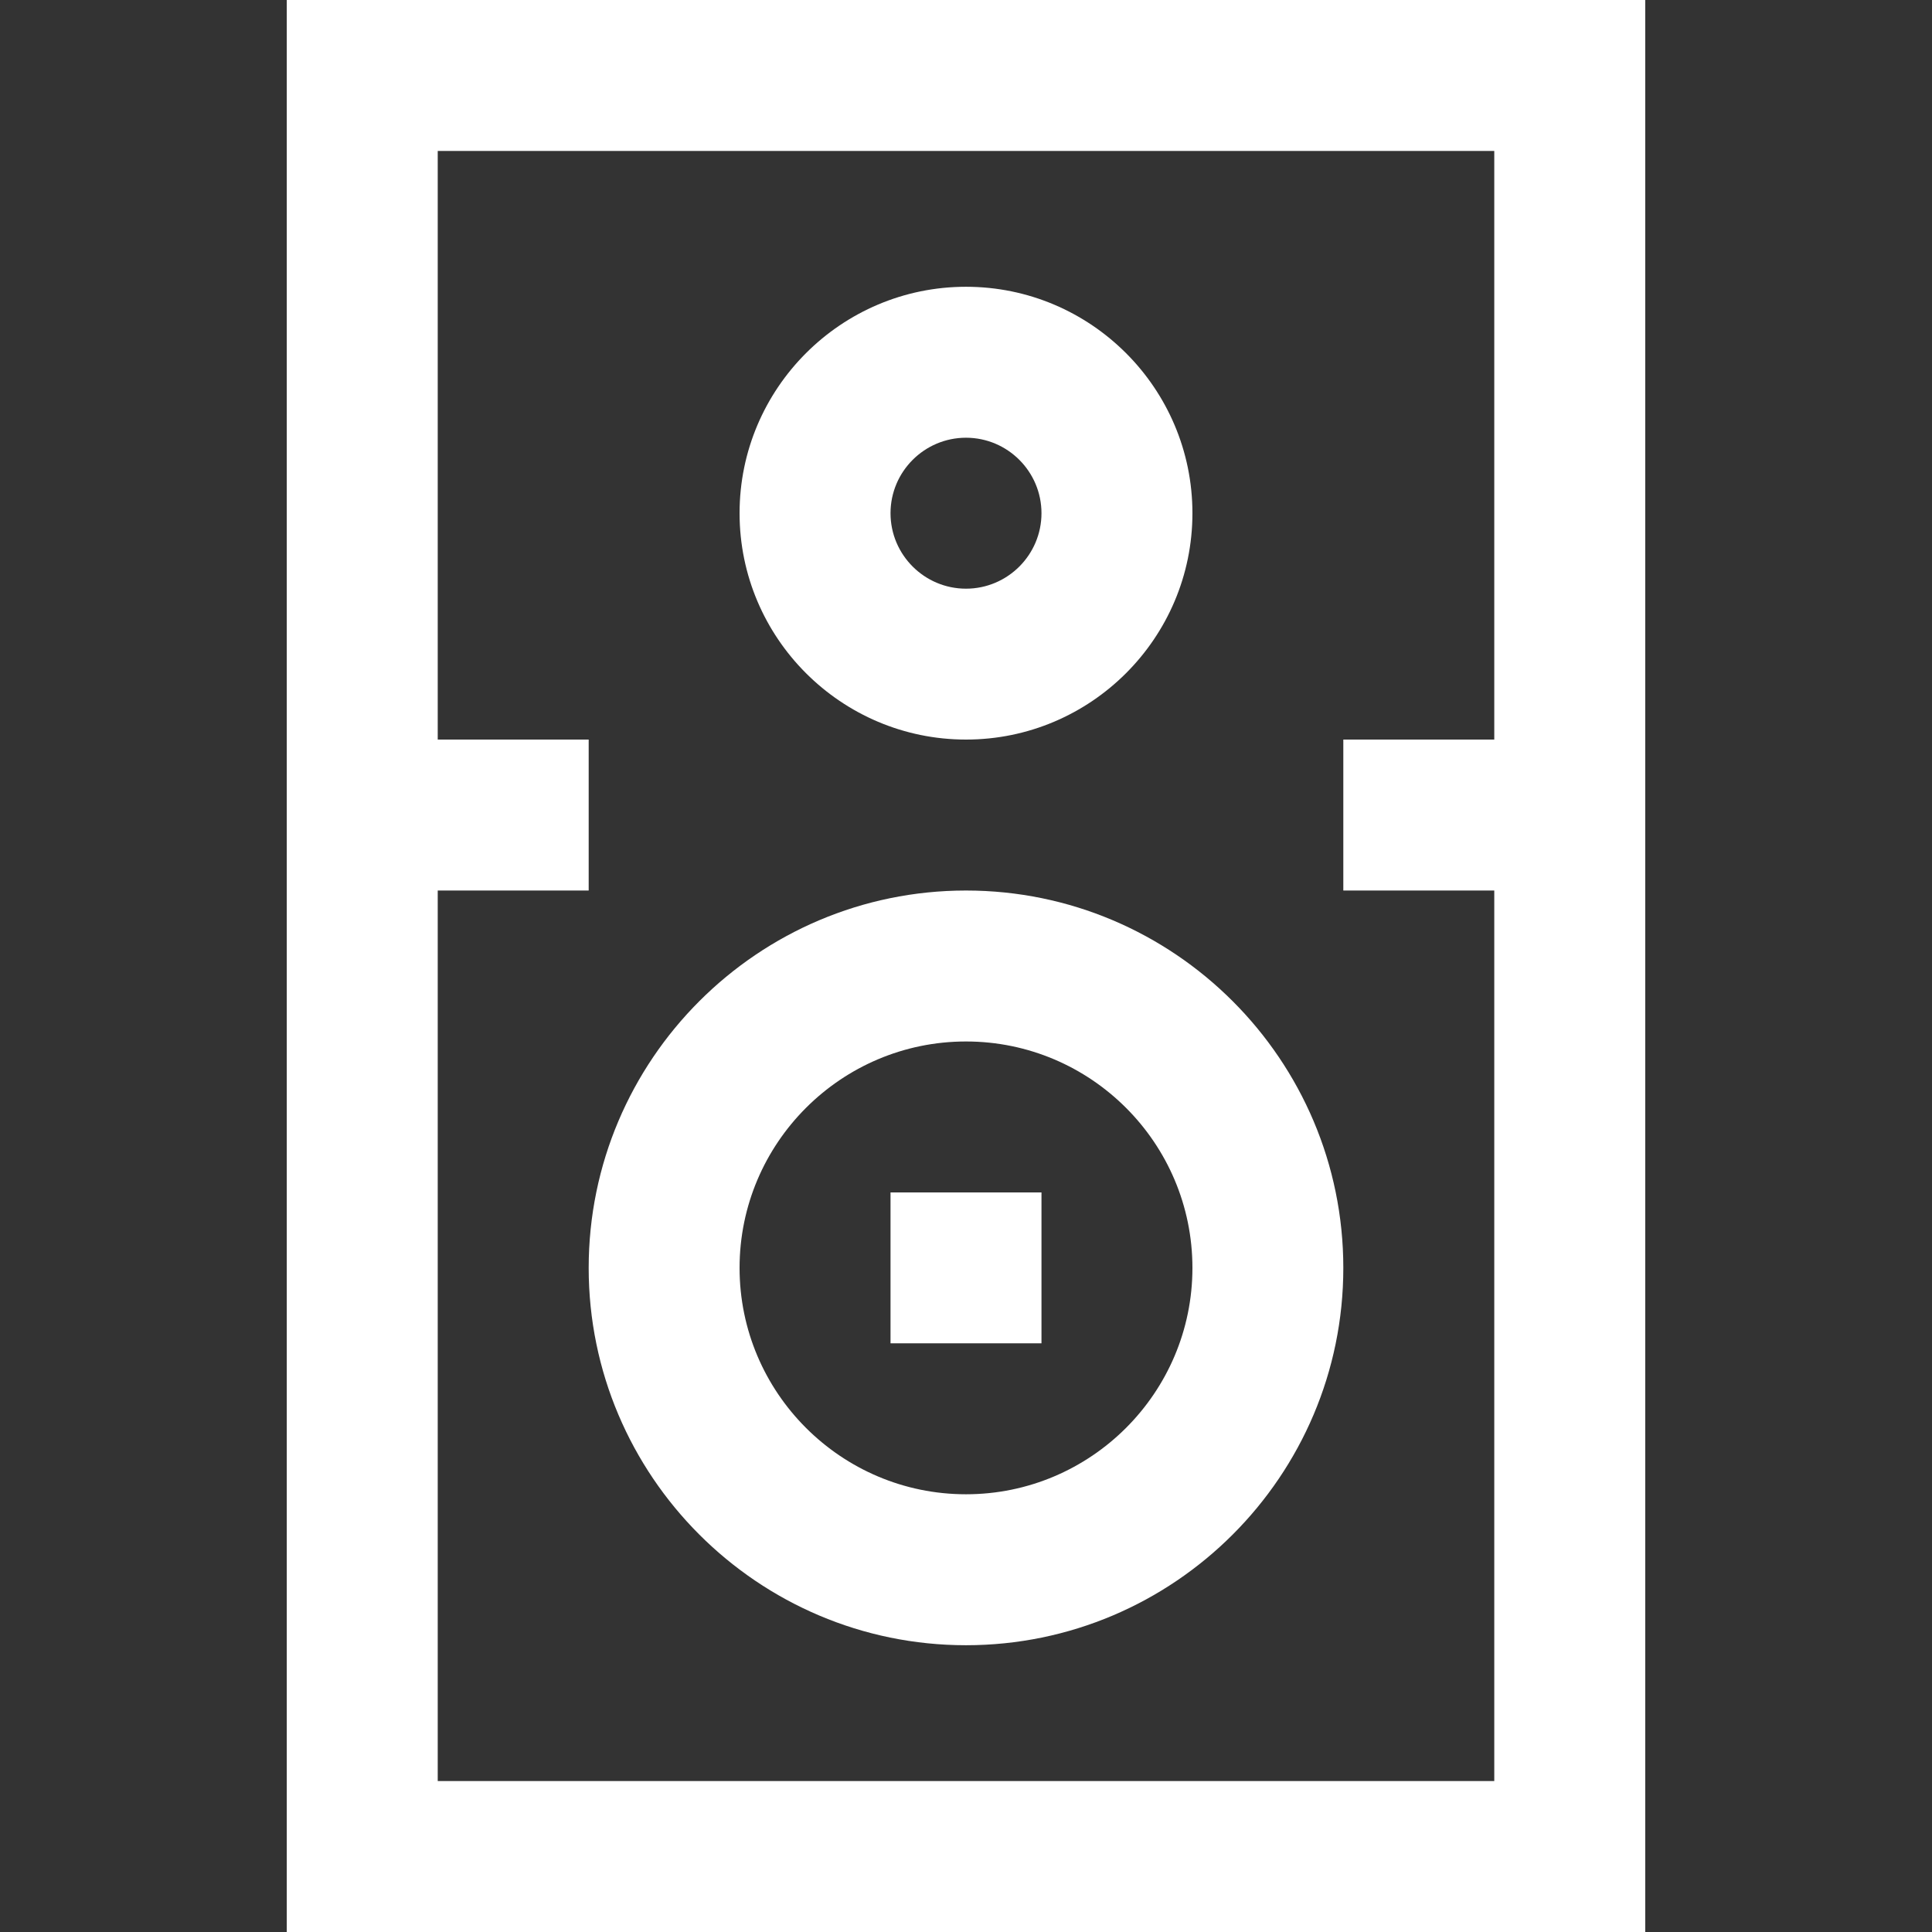
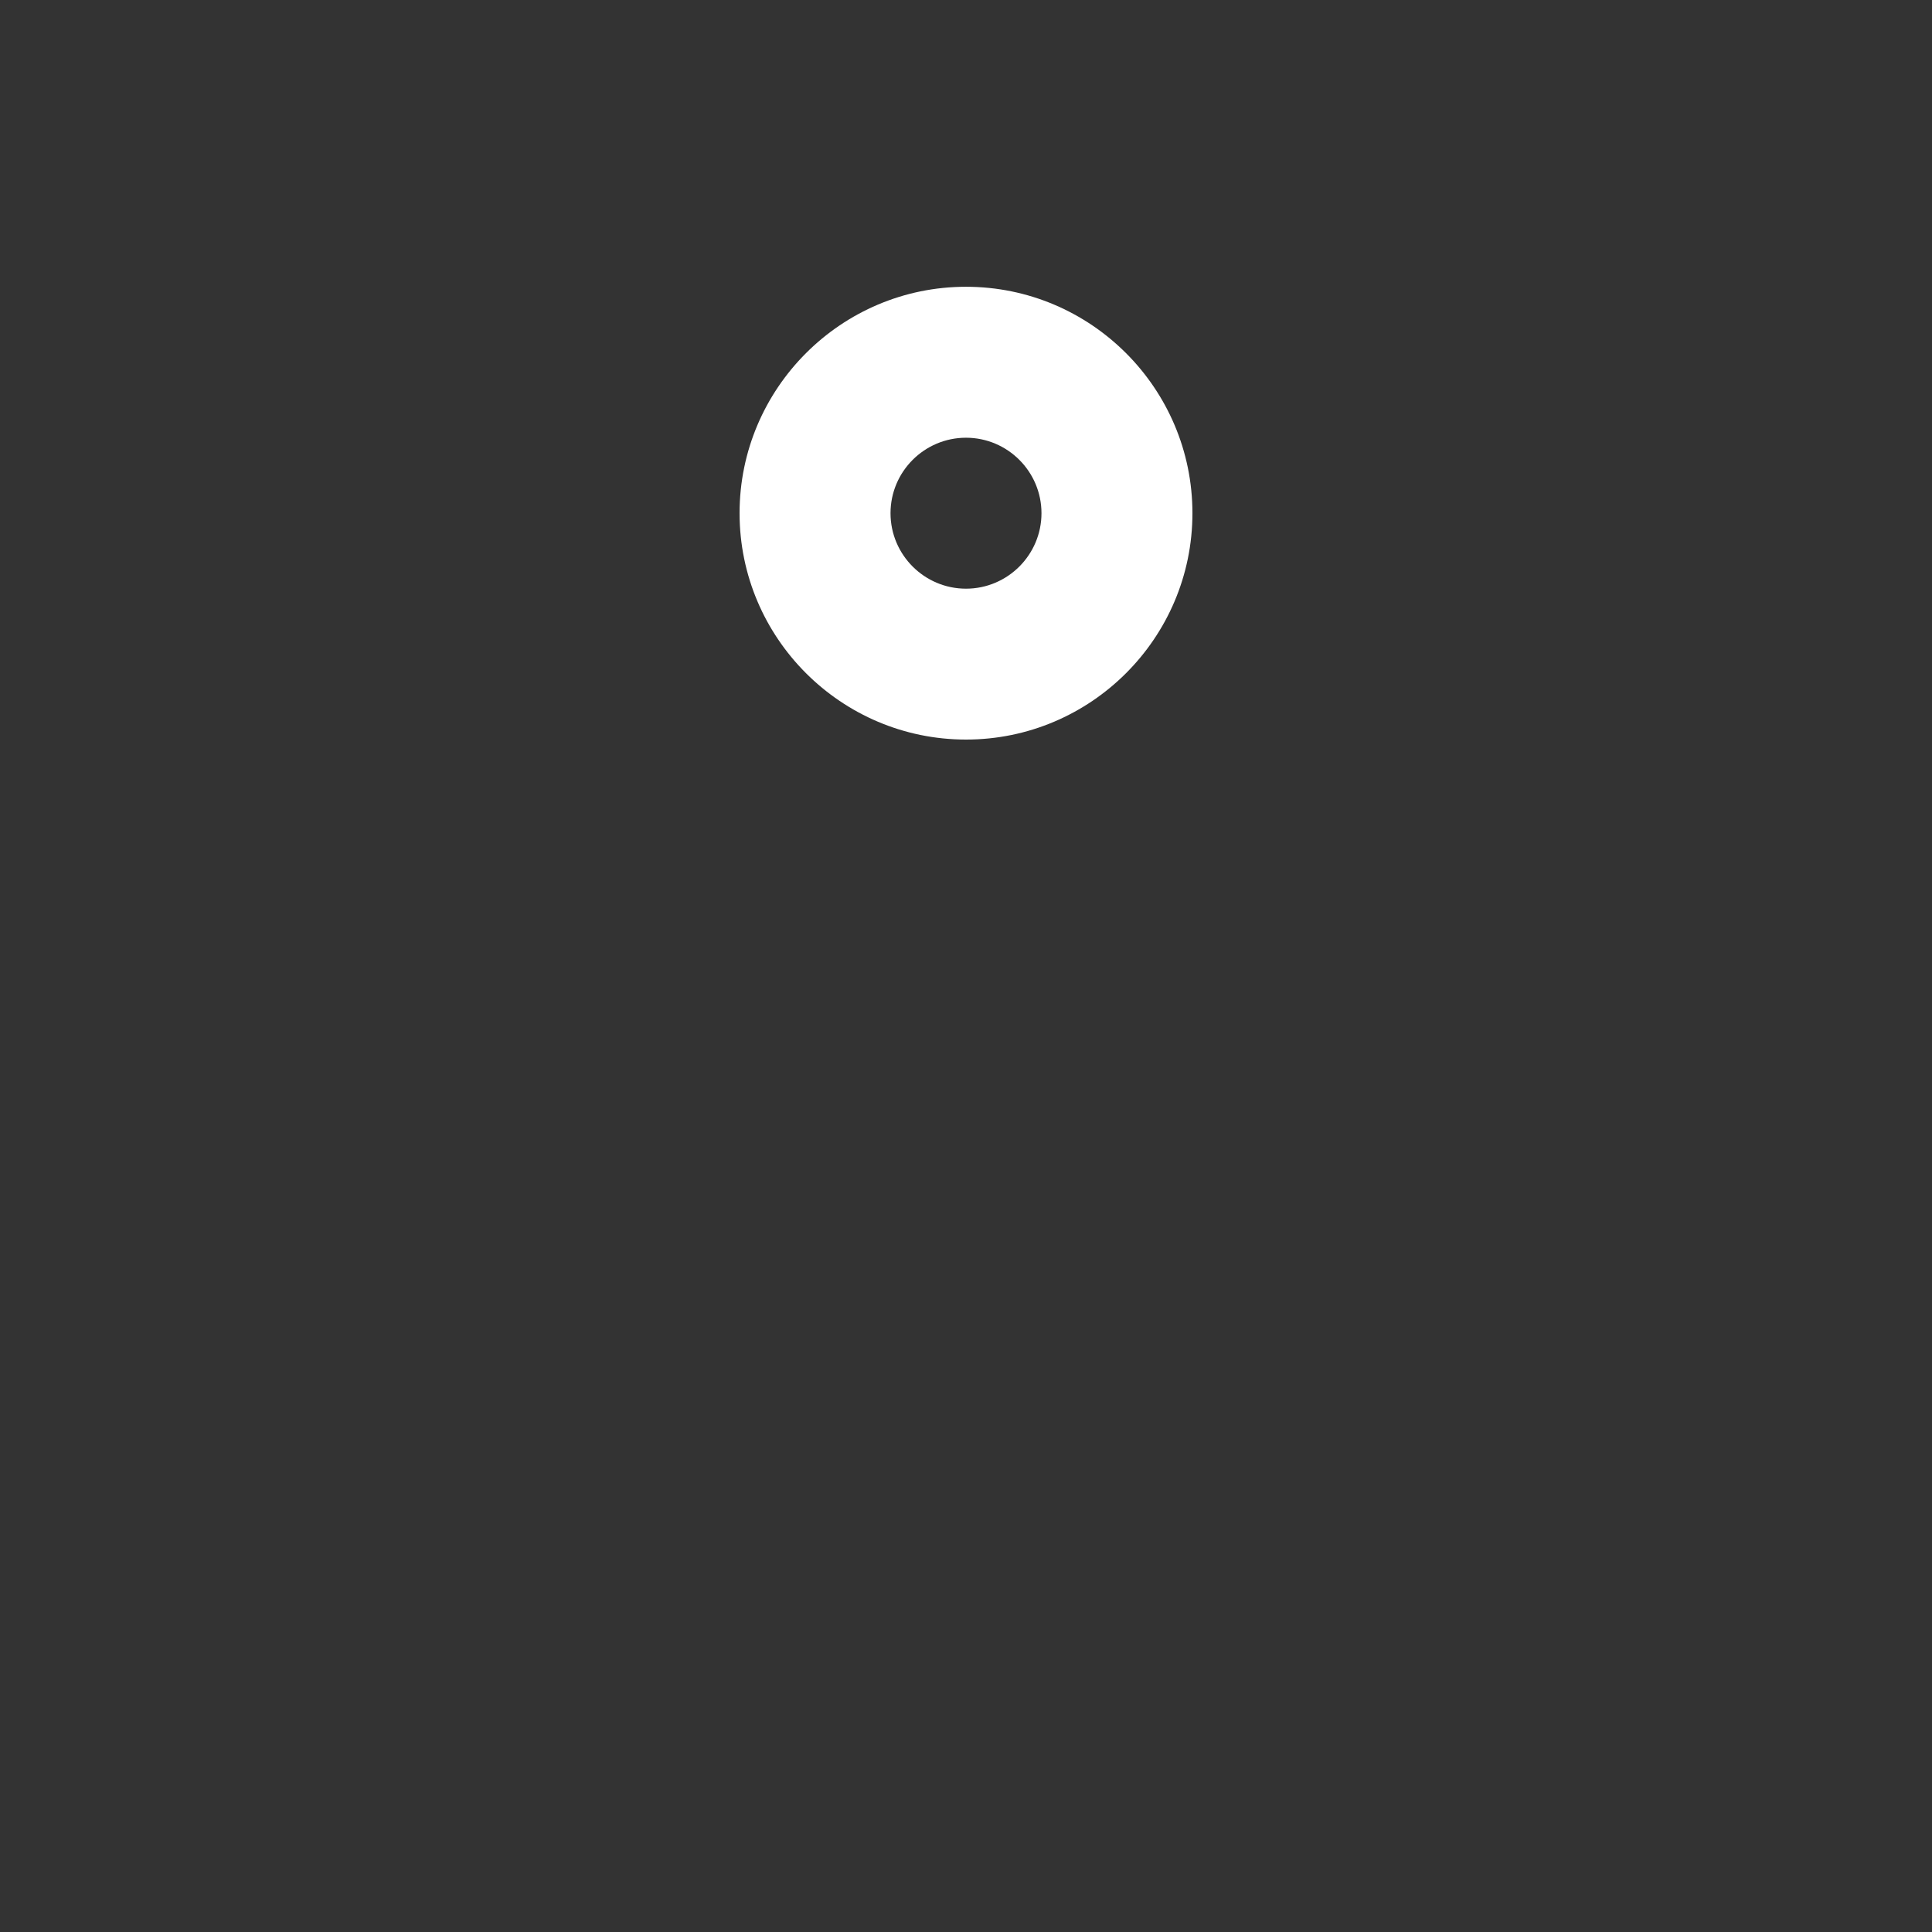
<svg xmlns="http://www.w3.org/2000/svg" width="30" height="30" viewBox="0 0 30 30" fill="none">
  <rect x="0" y="0" width="30" height="30" fill="#333333" stroke="none" />
-   <path d="M4.453 0V30H25.547V0H4.453ZM6.797 27.656V13.828H9.141V11.484H6.797V2.344H23.203V11.484H20.859V13.828H23.203V27.656H6.797Z" fill="white" />
-   <path d="M15 13.828C11.769 13.828 9.141 16.457 9.141 19.688C9.141 22.918 11.769 25.547 15 25.547C18.231 25.547 20.859 22.918 20.859 19.688C20.859 16.457 18.231 13.828 15 13.828ZM15 23.203C13.062 23.203 11.484 21.626 11.484 19.688C11.484 17.749 13.062 16.172 15 16.172C16.939 16.172 18.516 17.749 18.516 19.688C18.516 21.626 16.939 23.203 15 23.203Z" fill="white" />
  <path d="M15 11.484C16.939 11.484 18.516 9.907 18.516 7.969C18.516 6.03 16.939 4.453 15 4.453C13.062 4.453 11.484 6.03 11.484 7.969C11.484 9.907 13.062 11.484 15 11.484ZM15 6.797C15.646 6.797 16.172 7.323 16.172 7.969C16.172 8.615 15.646 9.141 15 9.141C14.354 9.141 13.828 8.615 13.828 7.969C13.828 7.323 14.354 6.797 15 6.797Z" fill="white" />
-   <path d="M13.828 18.516H16.172V20.859H13.828V18.516Z" fill="white" />
</svg>